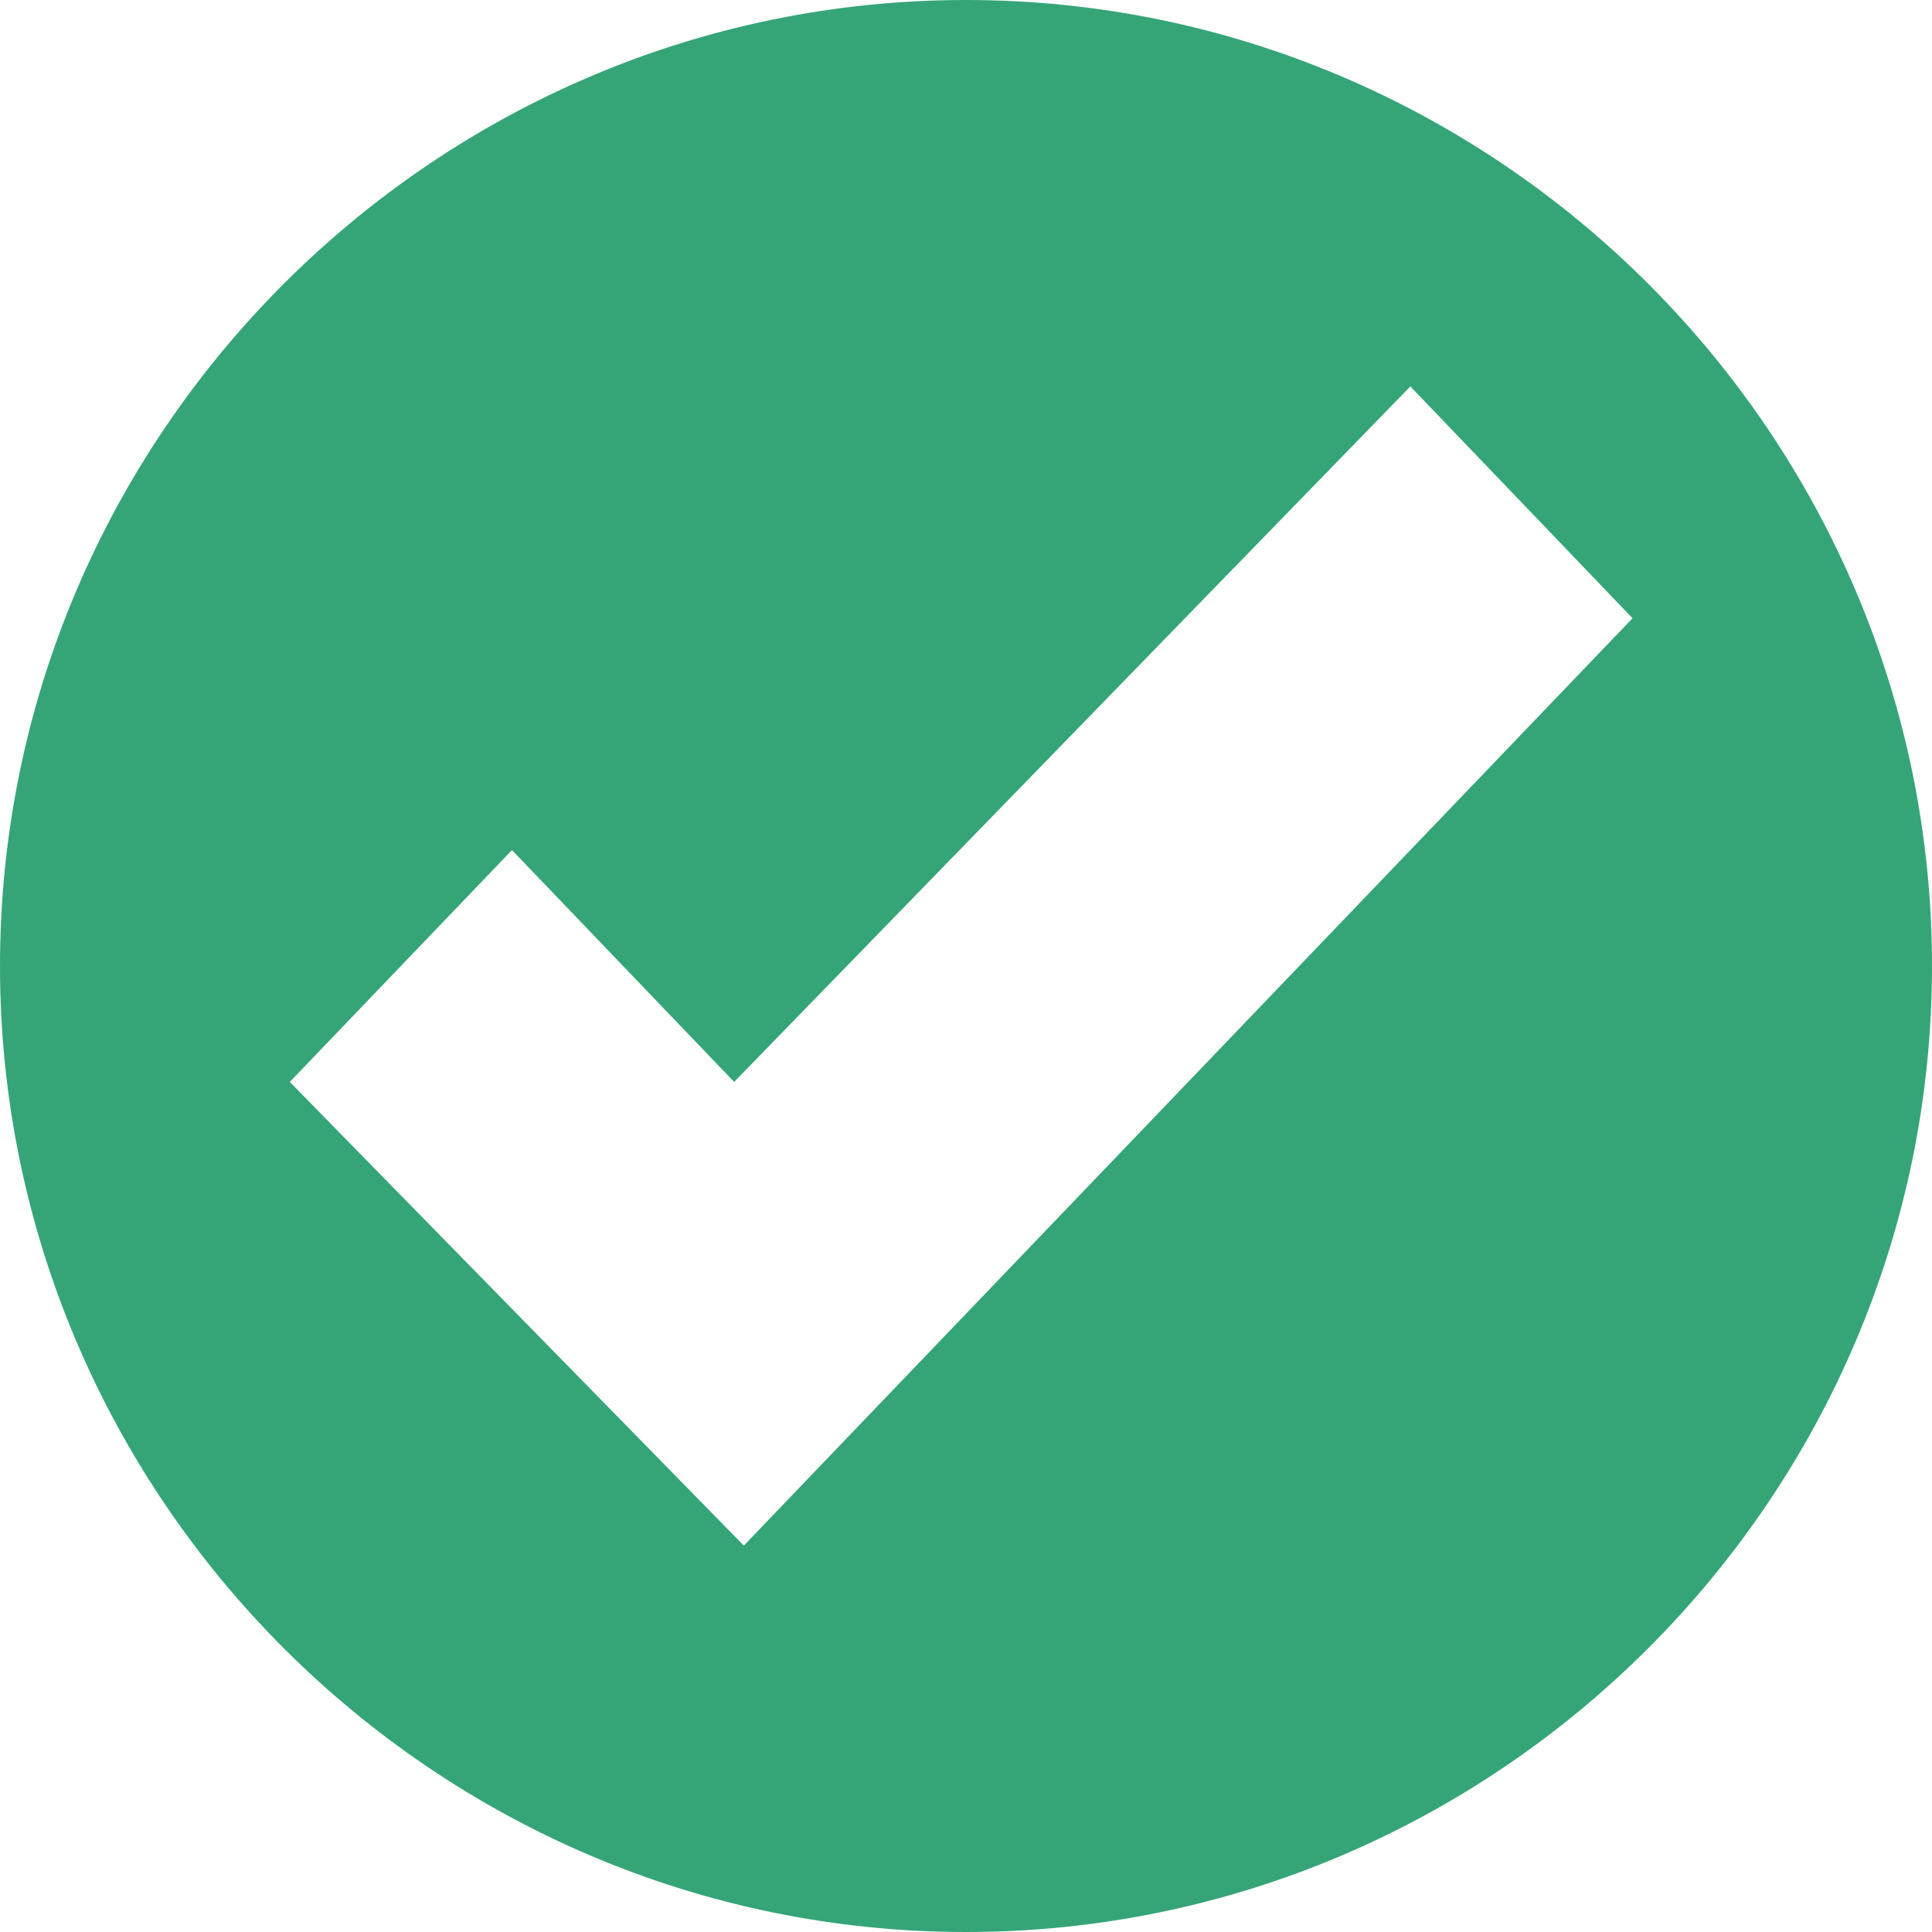
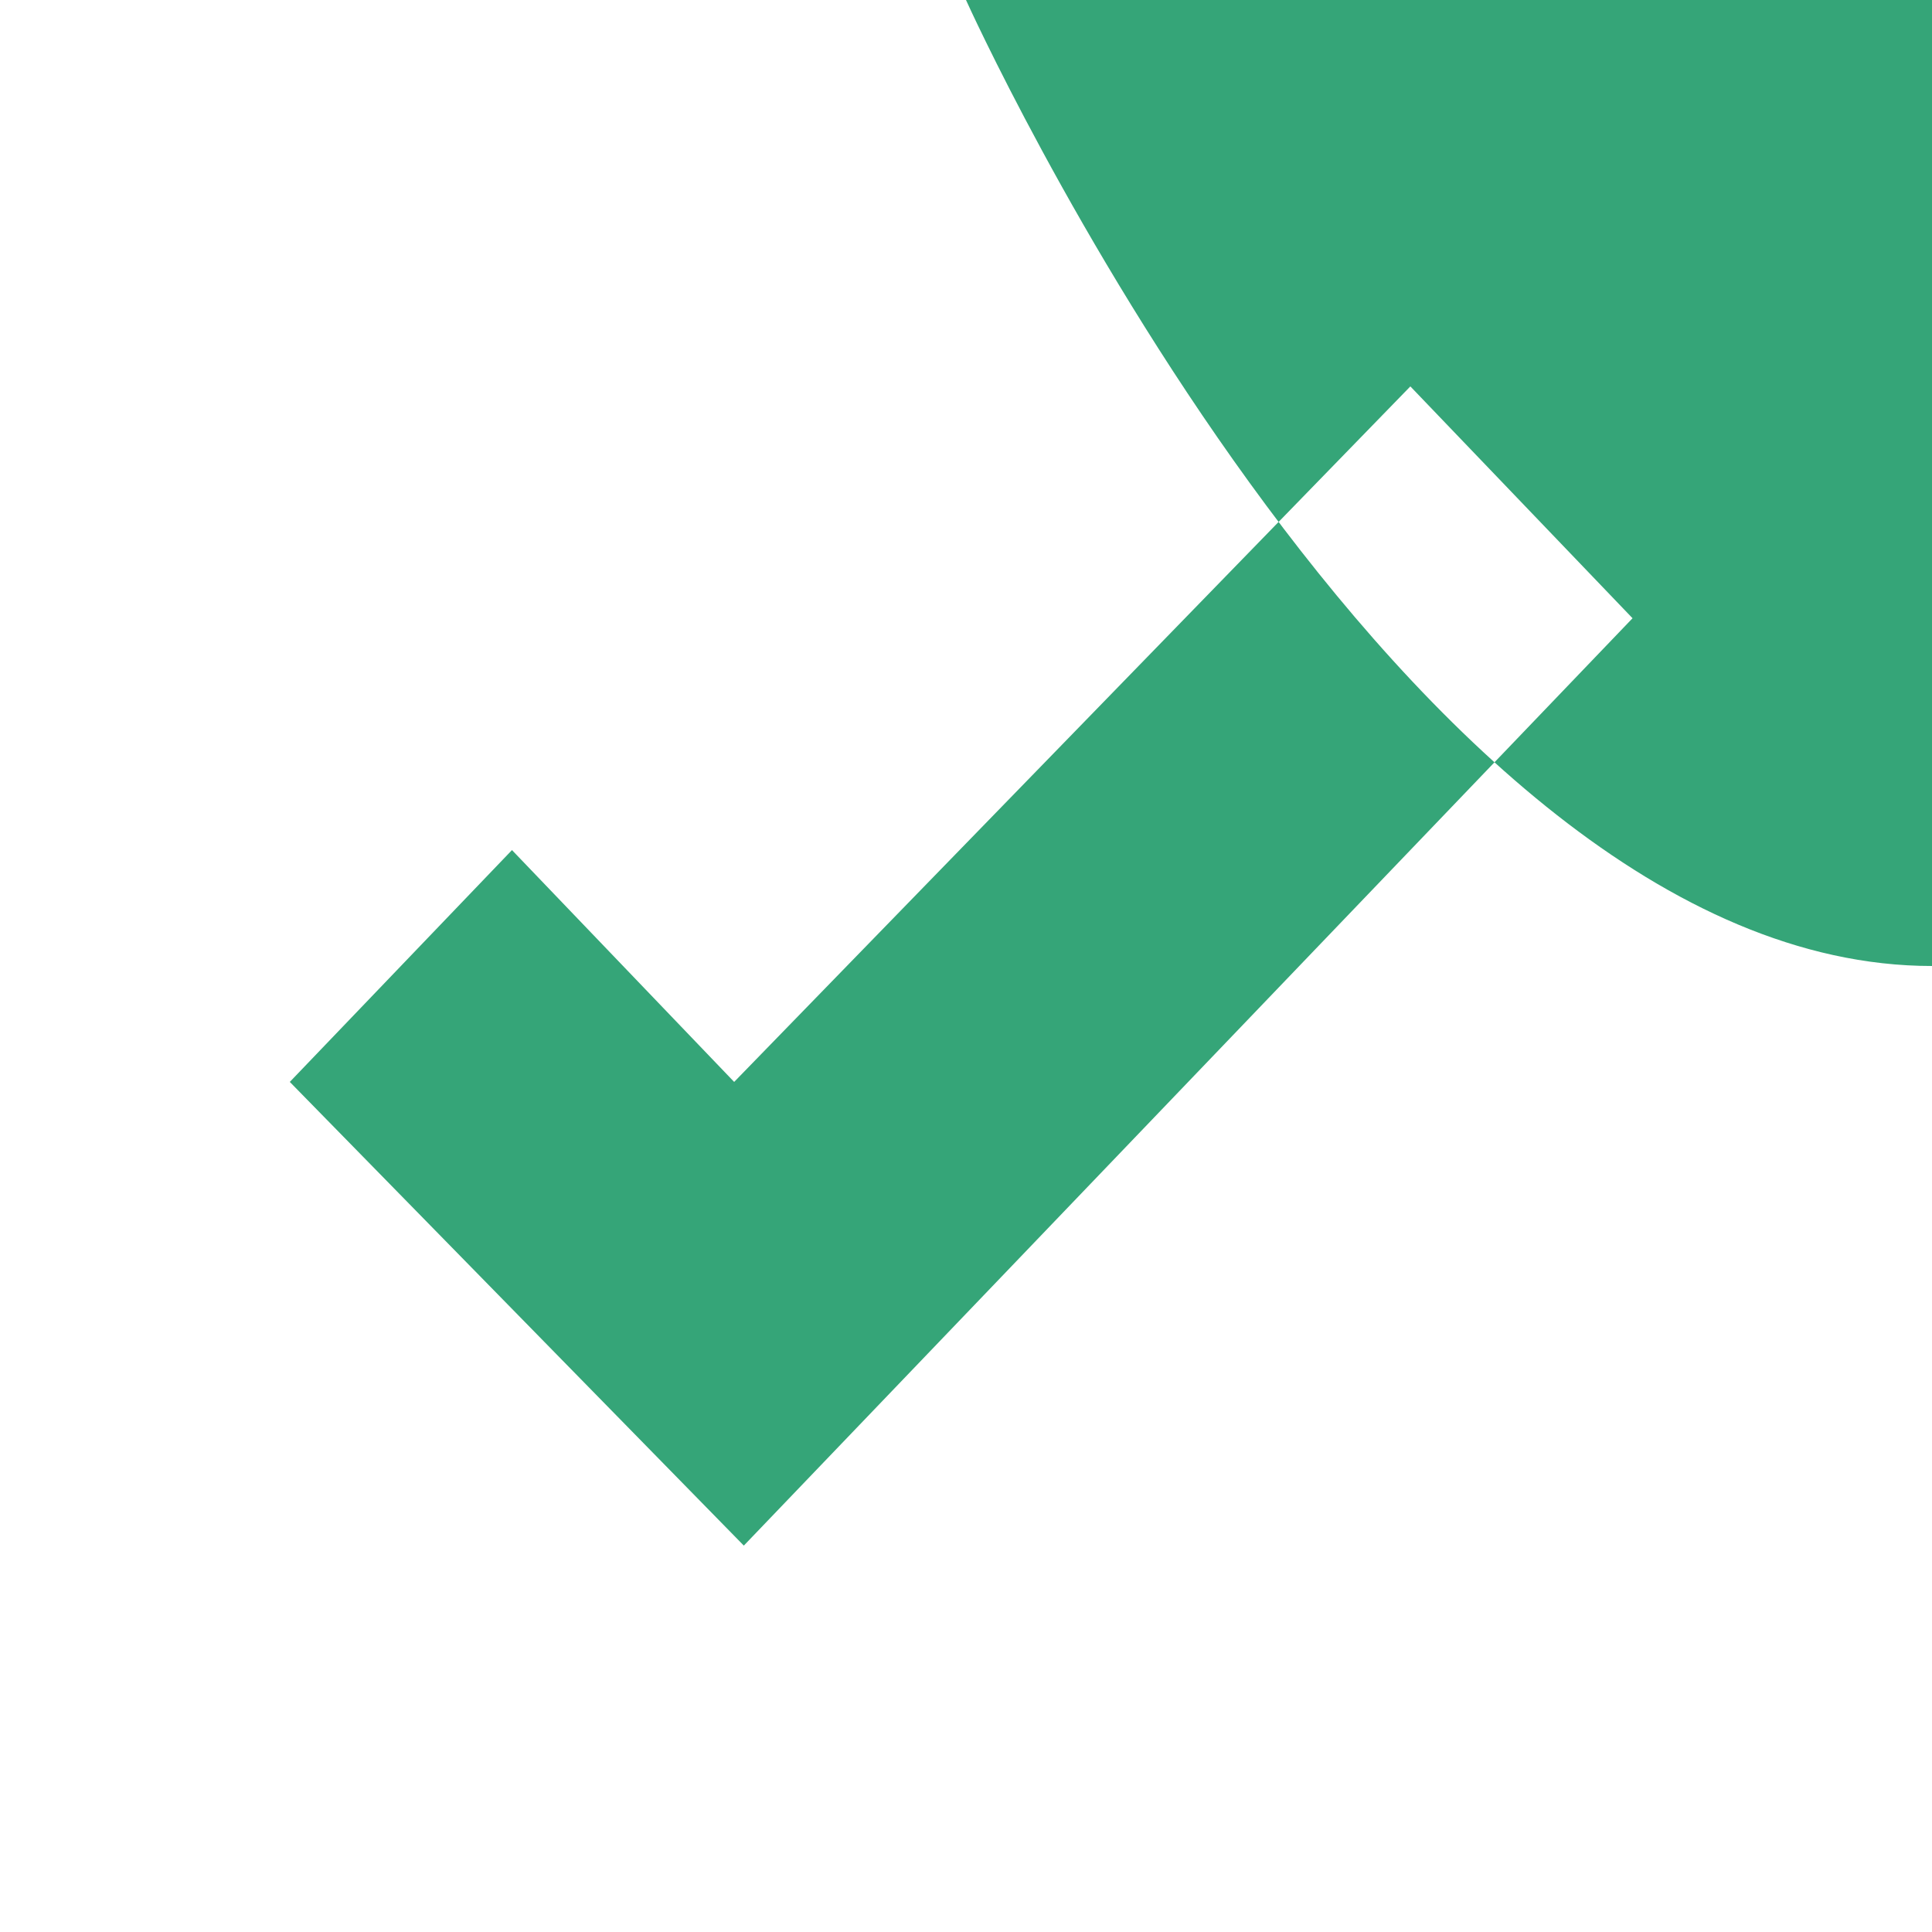
<svg xmlns="http://www.w3.org/2000/svg" id="Layer_1" width=".3in" height=".3in" version="1.1" viewBox="0 0 20 20">
  <defs>
    <style> .st0 { fill: #35a578; } </style>
  </defs>
-   <path class="st0" d="M10,0C4.5,0,0,4.5,0,10s4.5,10,10,10,10-4.5,10-10S15.5,0,10,0ZM7.7,16h0l-4.7-4.8,2.3-2.4,2.3,2.4,7-7.2,2.3,2.4-9.2,9.6Z" />
+   <path class="st0" d="M10,0s4.5,10,10,10,10-4.5,10-10S15.5,0,10,0ZM7.7,16h0l-4.7-4.8,2.3-2.4,2.3,2.4,7-7.2,2.3,2.4-9.2,9.6Z" />
</svg>